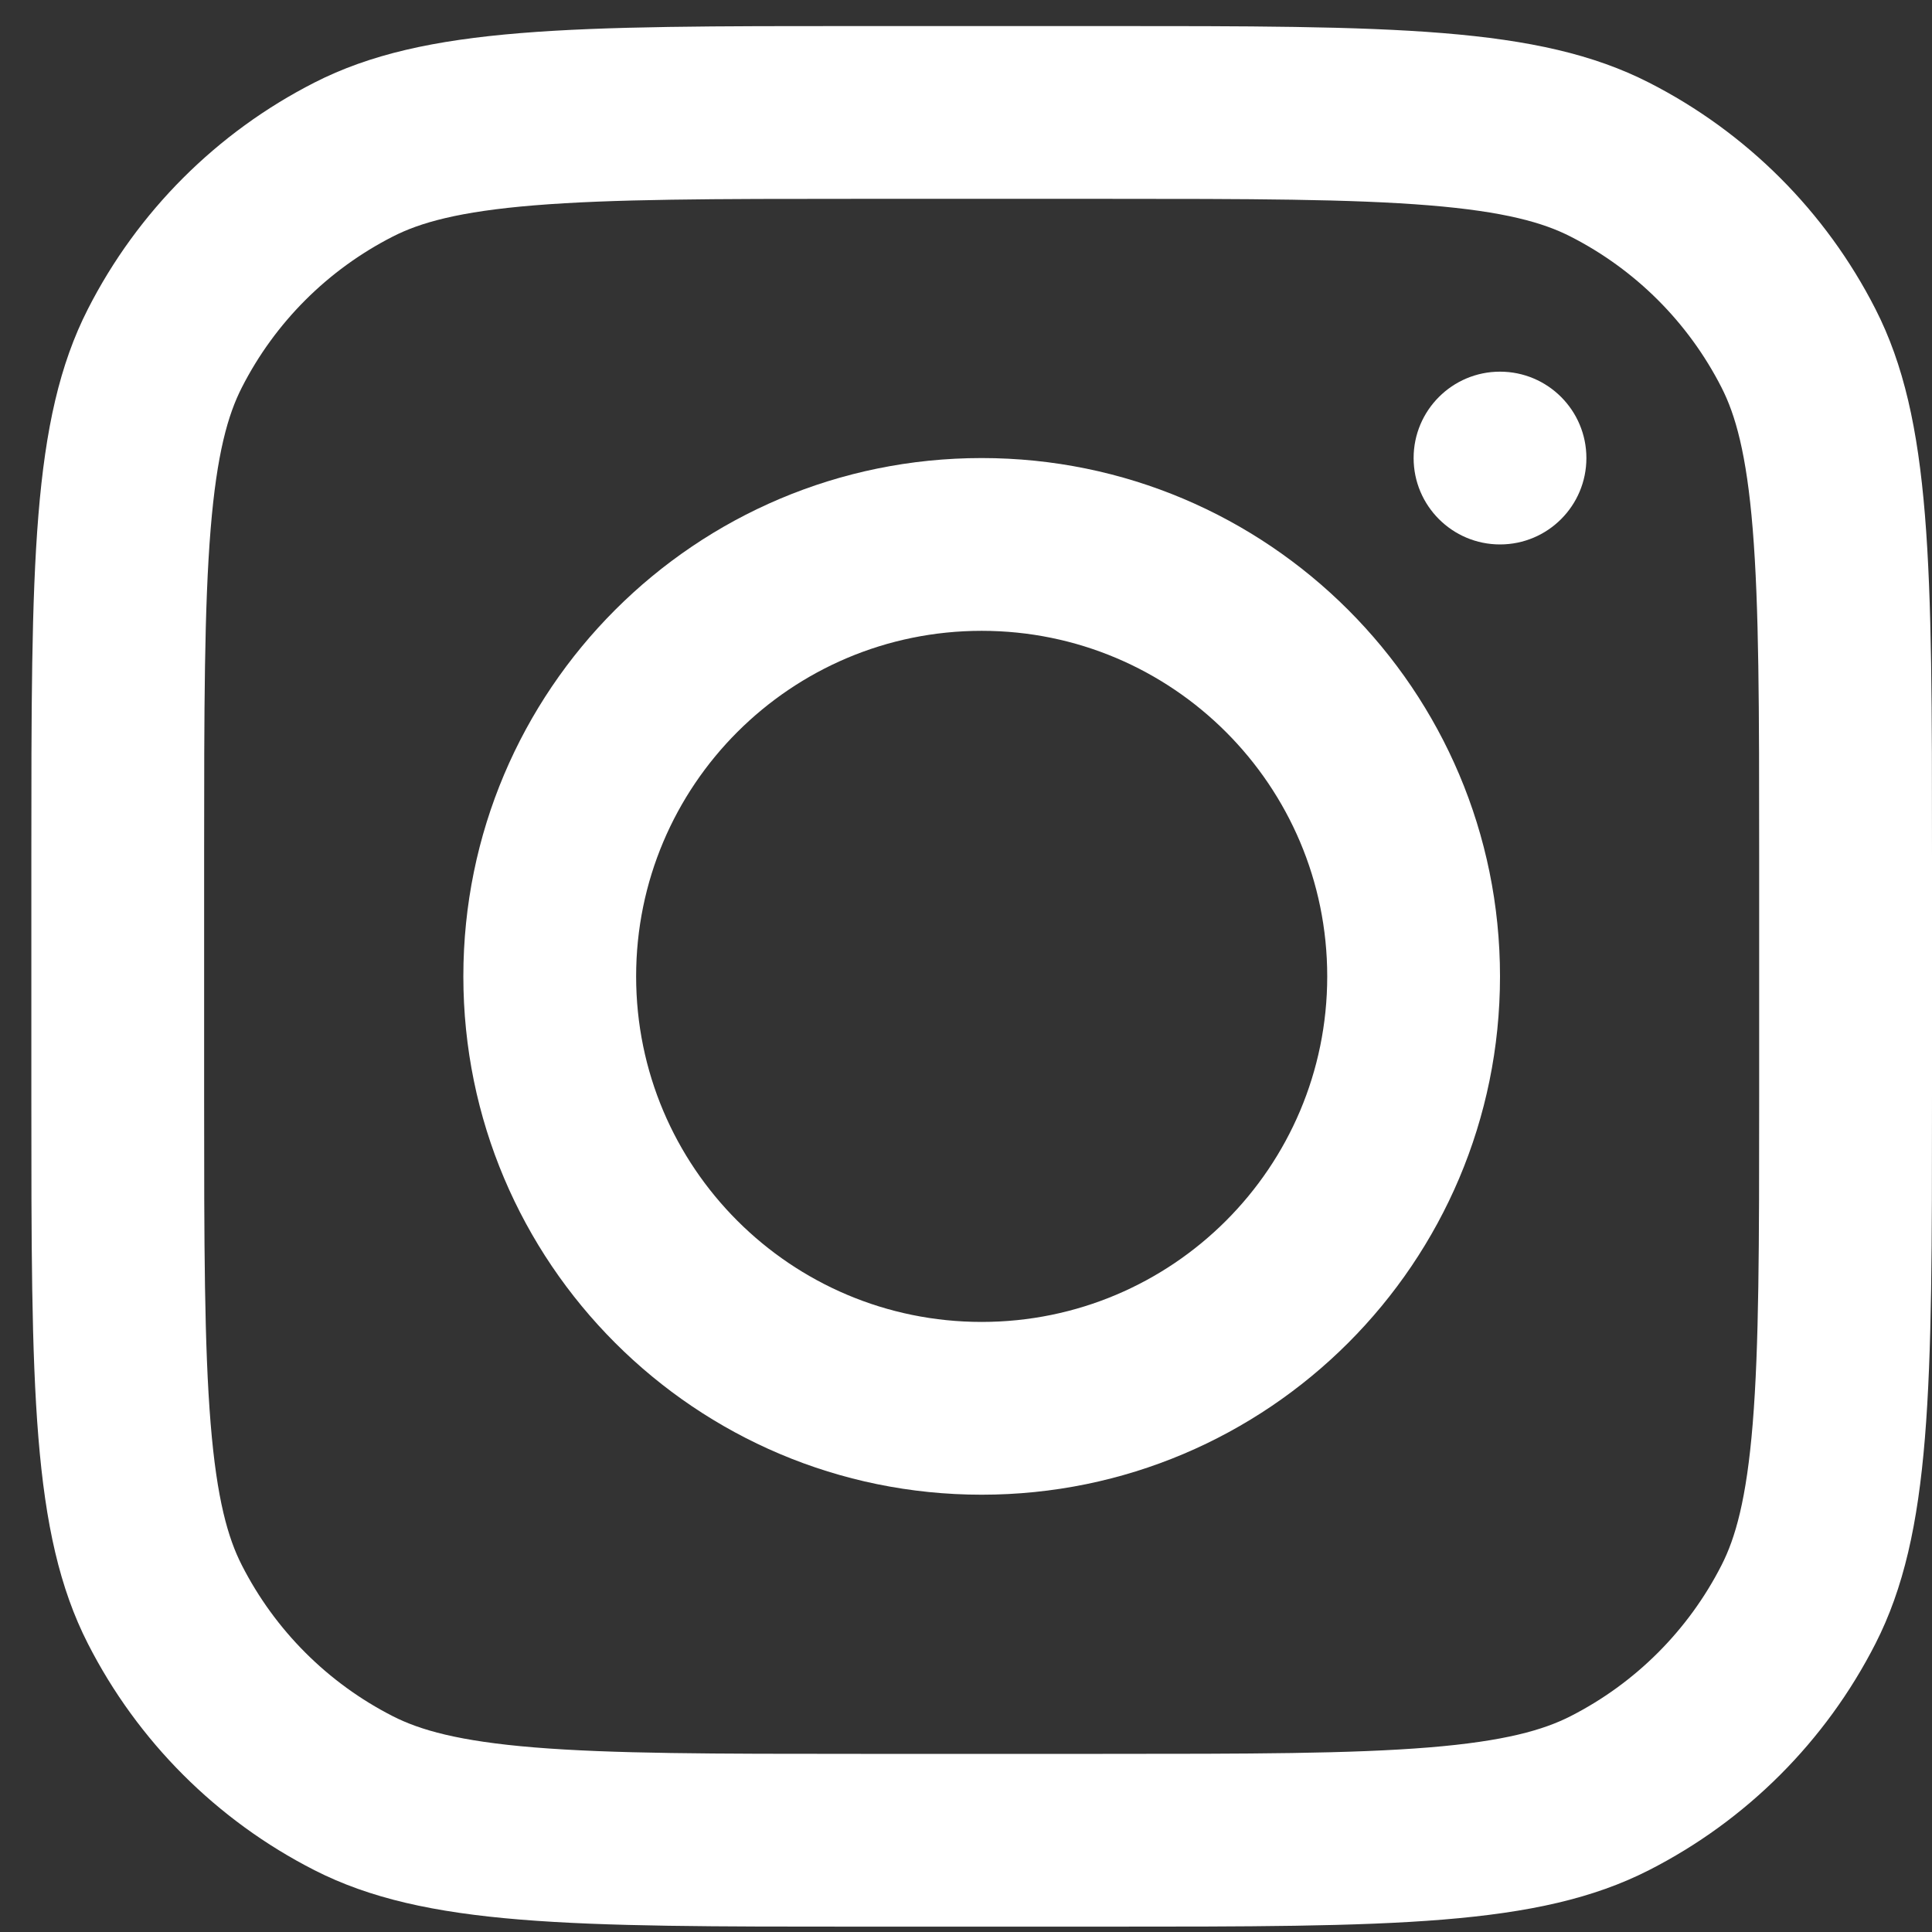
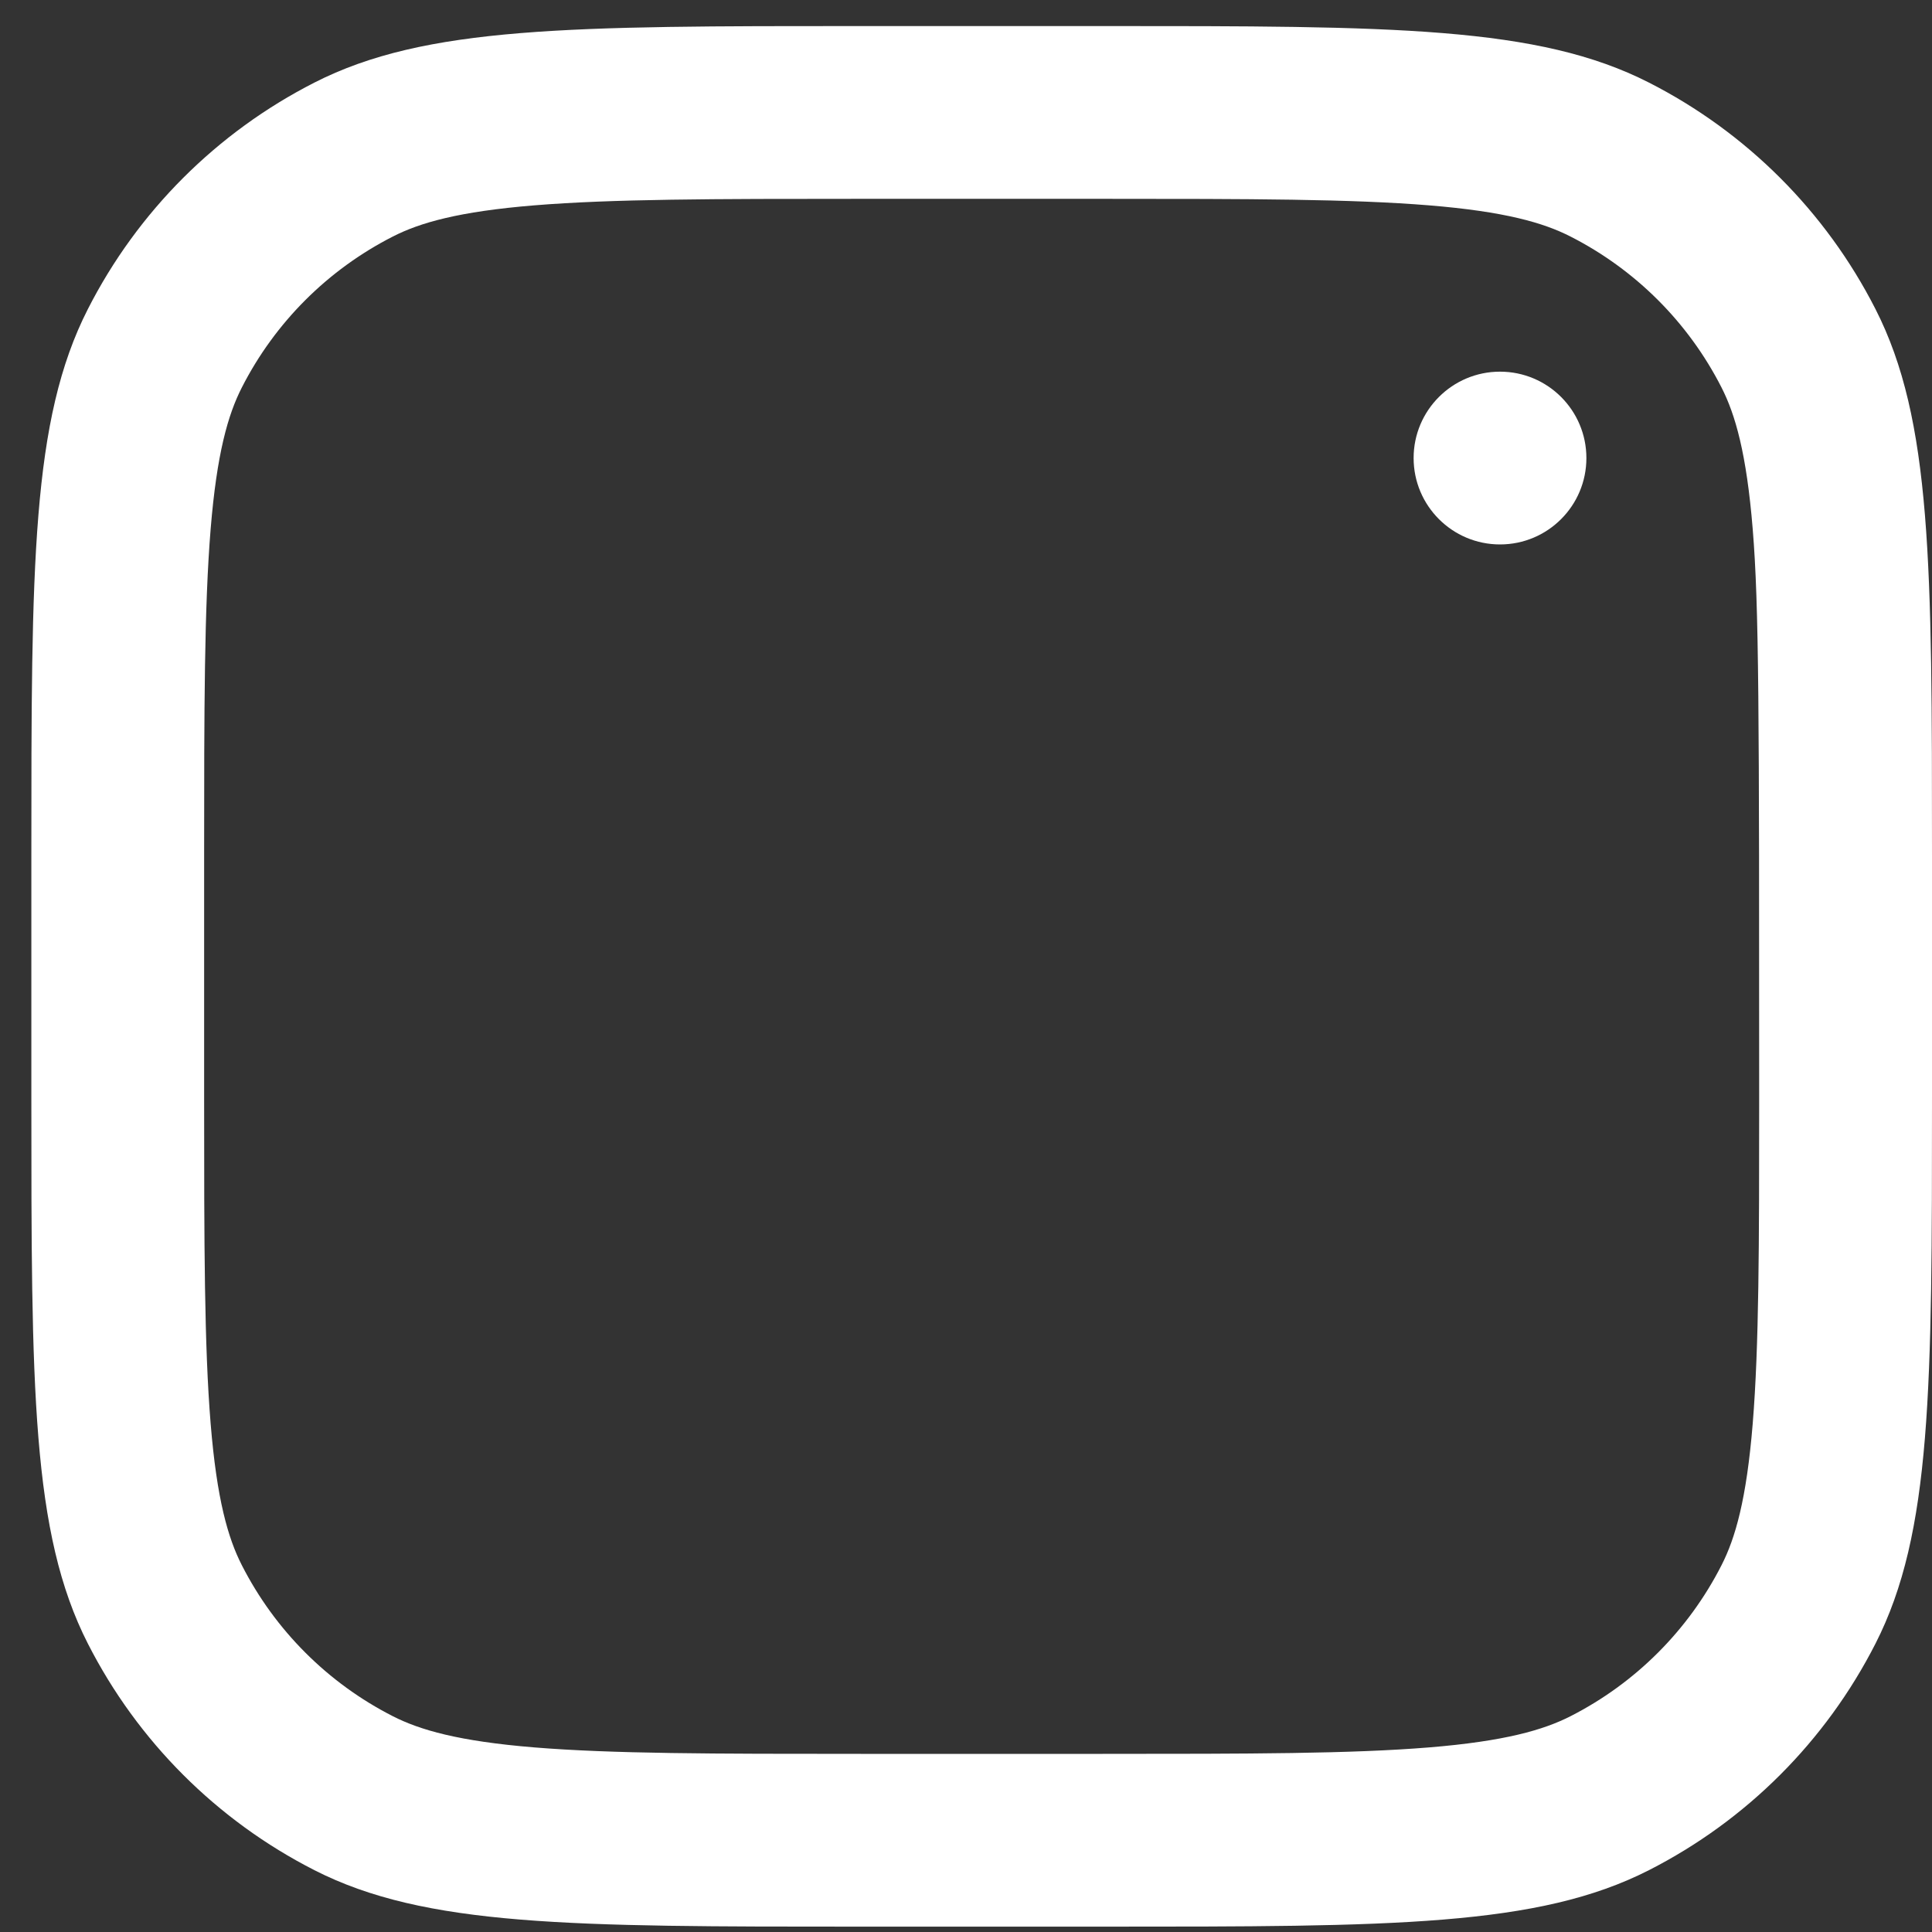
<svg xmlns="http://www.w3.org/2000/svg" width="35" height="35" viewBox="0 0 35 35" fill="none">
  <rect x="0" y="0" width="35" height="35" fill="#333333" stroke="none" />
-   <path fill-rule="evenodd" clip-rule="evenodd" d="M17.784 27.078C22.97 27.078 27.174 22.874 27.174 17.688C27.174 12.502 22.97 8.298 17.784 8.298C12.598 8.298 8.394 12.502 8.394 17.688C8.394 22.874 12.598 27.078 17.784 27.078ZM17.784 23.948C21.241 23.948 24.044 21.146 24.044 17.688C24.044 14.231 21.241 11.428 17.784 11.428C14.326 11.428 11.524 14.231 11.524 17.688C11.524 21.146 14.326 23.948 17.784 23.948Z" fill="white" />
  <path d="M27.174 6.733C26.31 6.733 25.609 7.434 25.609 8.298C25.609 9.162 26.31 9.863 27.174 9.863C28.039 9.863 28.739 9.162 28.739 8.298C28.739 7.434 28.039 6.733 27.174 6.733Z" fill="white" />
-   <path fill-rule="evenodd" clip-rule="evenodd" d="M1.592 5.599C0.568 7.608 0.568 10.238 0.568 15.497V19.879C0.568 25.138 0.568 27.768 1.592 29.776C2.492 31.543 3.929 32.98 5.696 33.88C7.704 34.903 10.334 34.903 15.593 34.903H19.975C25.234 34.903 27.864 34.903 29.872 33.88C31.639 32.98 33.076 31.543 33.976 29.776C35 27.768 35 25.138 35 19.879V15.497C35 10.238 35 7.608 33.976 5.599C33.076 3.832 31.639 2.396 29.872 1.496C27.864 0.472 25.234 0.472 19.975 0.472H15.593C10.334 0.472 7.704 0.472 5.696 1.496C3.929 2.396 2.492 3.832 1.592 5.599ZM19.975 3.602H15.593C12.912 3.602 11.089 3.605 9.68 3.72C8.308 3.832 7.606 4.035 7.117 4.285C5.939 4.885 4.981 5.842 4.381 7.02C4.131 7.51 3.928 8.212 3.816 9.584C3.701 10.993 3.698 12.816 3.698 15.497V19.879C3.698 22.56 3.701 24.383 3.816 25.791C3.928 27.164 4.131 27.866 4.381 28.355C4.981 29.533 5.939 30.491 7.117 31.091C7.606 31.34 8.308 31.544 9.68 31.656C11.089 31.771 12.912 31.773 15.593 31.773H19.975C22.656 31.773 24.479 31.771 25.888 31.656C27.26 31.544 27.962 31.34 28.451 31.091C29.629 30.491 30.587 29.533 31.187 28.355C31.437 27.866 31.64 27.164 31.752 25.791C31.867 24.383 31.869 22.56 31.869 19.879V15.497C31.869 12.816 31.867 10.993 31.752 9.584C31.64 8.212 31.437 7.51 31.187 7.02C30.587 5.842 29.629 4.885 28.451 4.285C27.962 4.035 27.26 3.832 25.888 3.72C24.479 3.605 22.656 3.602 19.975 3.602Z" fill="white" />
+   <path fill-rule="evenodd" clip-rule="evenodd" d="M1.592 5.599C0.568 7.608 0.568 10.238 0.568 15.497V19.879C0.568 25.138 0.568 27.768 1.592 29.776C2.492 31.543 3.929 32.98 5.696 33.88C7.704 34.903 10.334 34.903 15.593 34.903H19.975C25.234 34.903 27.864 34.903 29.872 33.88C31.639 32.98 33.076 31.543 33.976 29.776C35 27.768 35 25.138 35 19.879V15.497C35 10.238 35 7.608 33.976 5.599C33.076 3.832 31.639 2.396 29.872 1.496C27.864 0.472 25.234 0.472 19.975 0.472H15.593C10.334 0.472 7.704 0.472 5.696 1.496C3.929 2.396 2.492 3.832 1.592 5.599ZM19.975 3.602H15.593C12.912 3.602 11.089 3.605 9.68 3.72C8.308 3.832 7.606 4.035 7.117 4.285C5.939 4.885 4.981 5.842 4.381 7.02C4.131 7.51 3.928 8.212 3.816 9.584C3.701 10.993 3.698 12.816 3.698 15.497V19.879C3.698 22.56 3.701 24.383 3.816 25.791C3.928 27.164 4.131 27.866 4.381 28.355C4.981 29.533 5.939 30.491 7.117 31.091C7.606 31.34 8.308 31.544 9.68 31.656C11.089 31.771 12.912 31.773 15.593 31.773H19.975C22.656 31.773 24.479 31.771 25.888 31.656C27.26 31.544 27.962 31.34 28.451 31.091C29.629 30.491 30.587 29.533 31.187 28.355C31.437 27.866 31.64 27.164 31.752 25.791C31.867 24.383 31.869 22.56 31.869 19.879C31.869 12.816 31.867 10.993 31.752 9.584C31.64 8.212 31.437 7.51 31.187 7.02C30.587 5.842 29.629 4.885 28.451 4.285C27.962 4.035 27.26 3.832 25.888 3.72C24.479 3.605 22.656 3.602 19.975 3.602Z" fill="white" />
</svg>